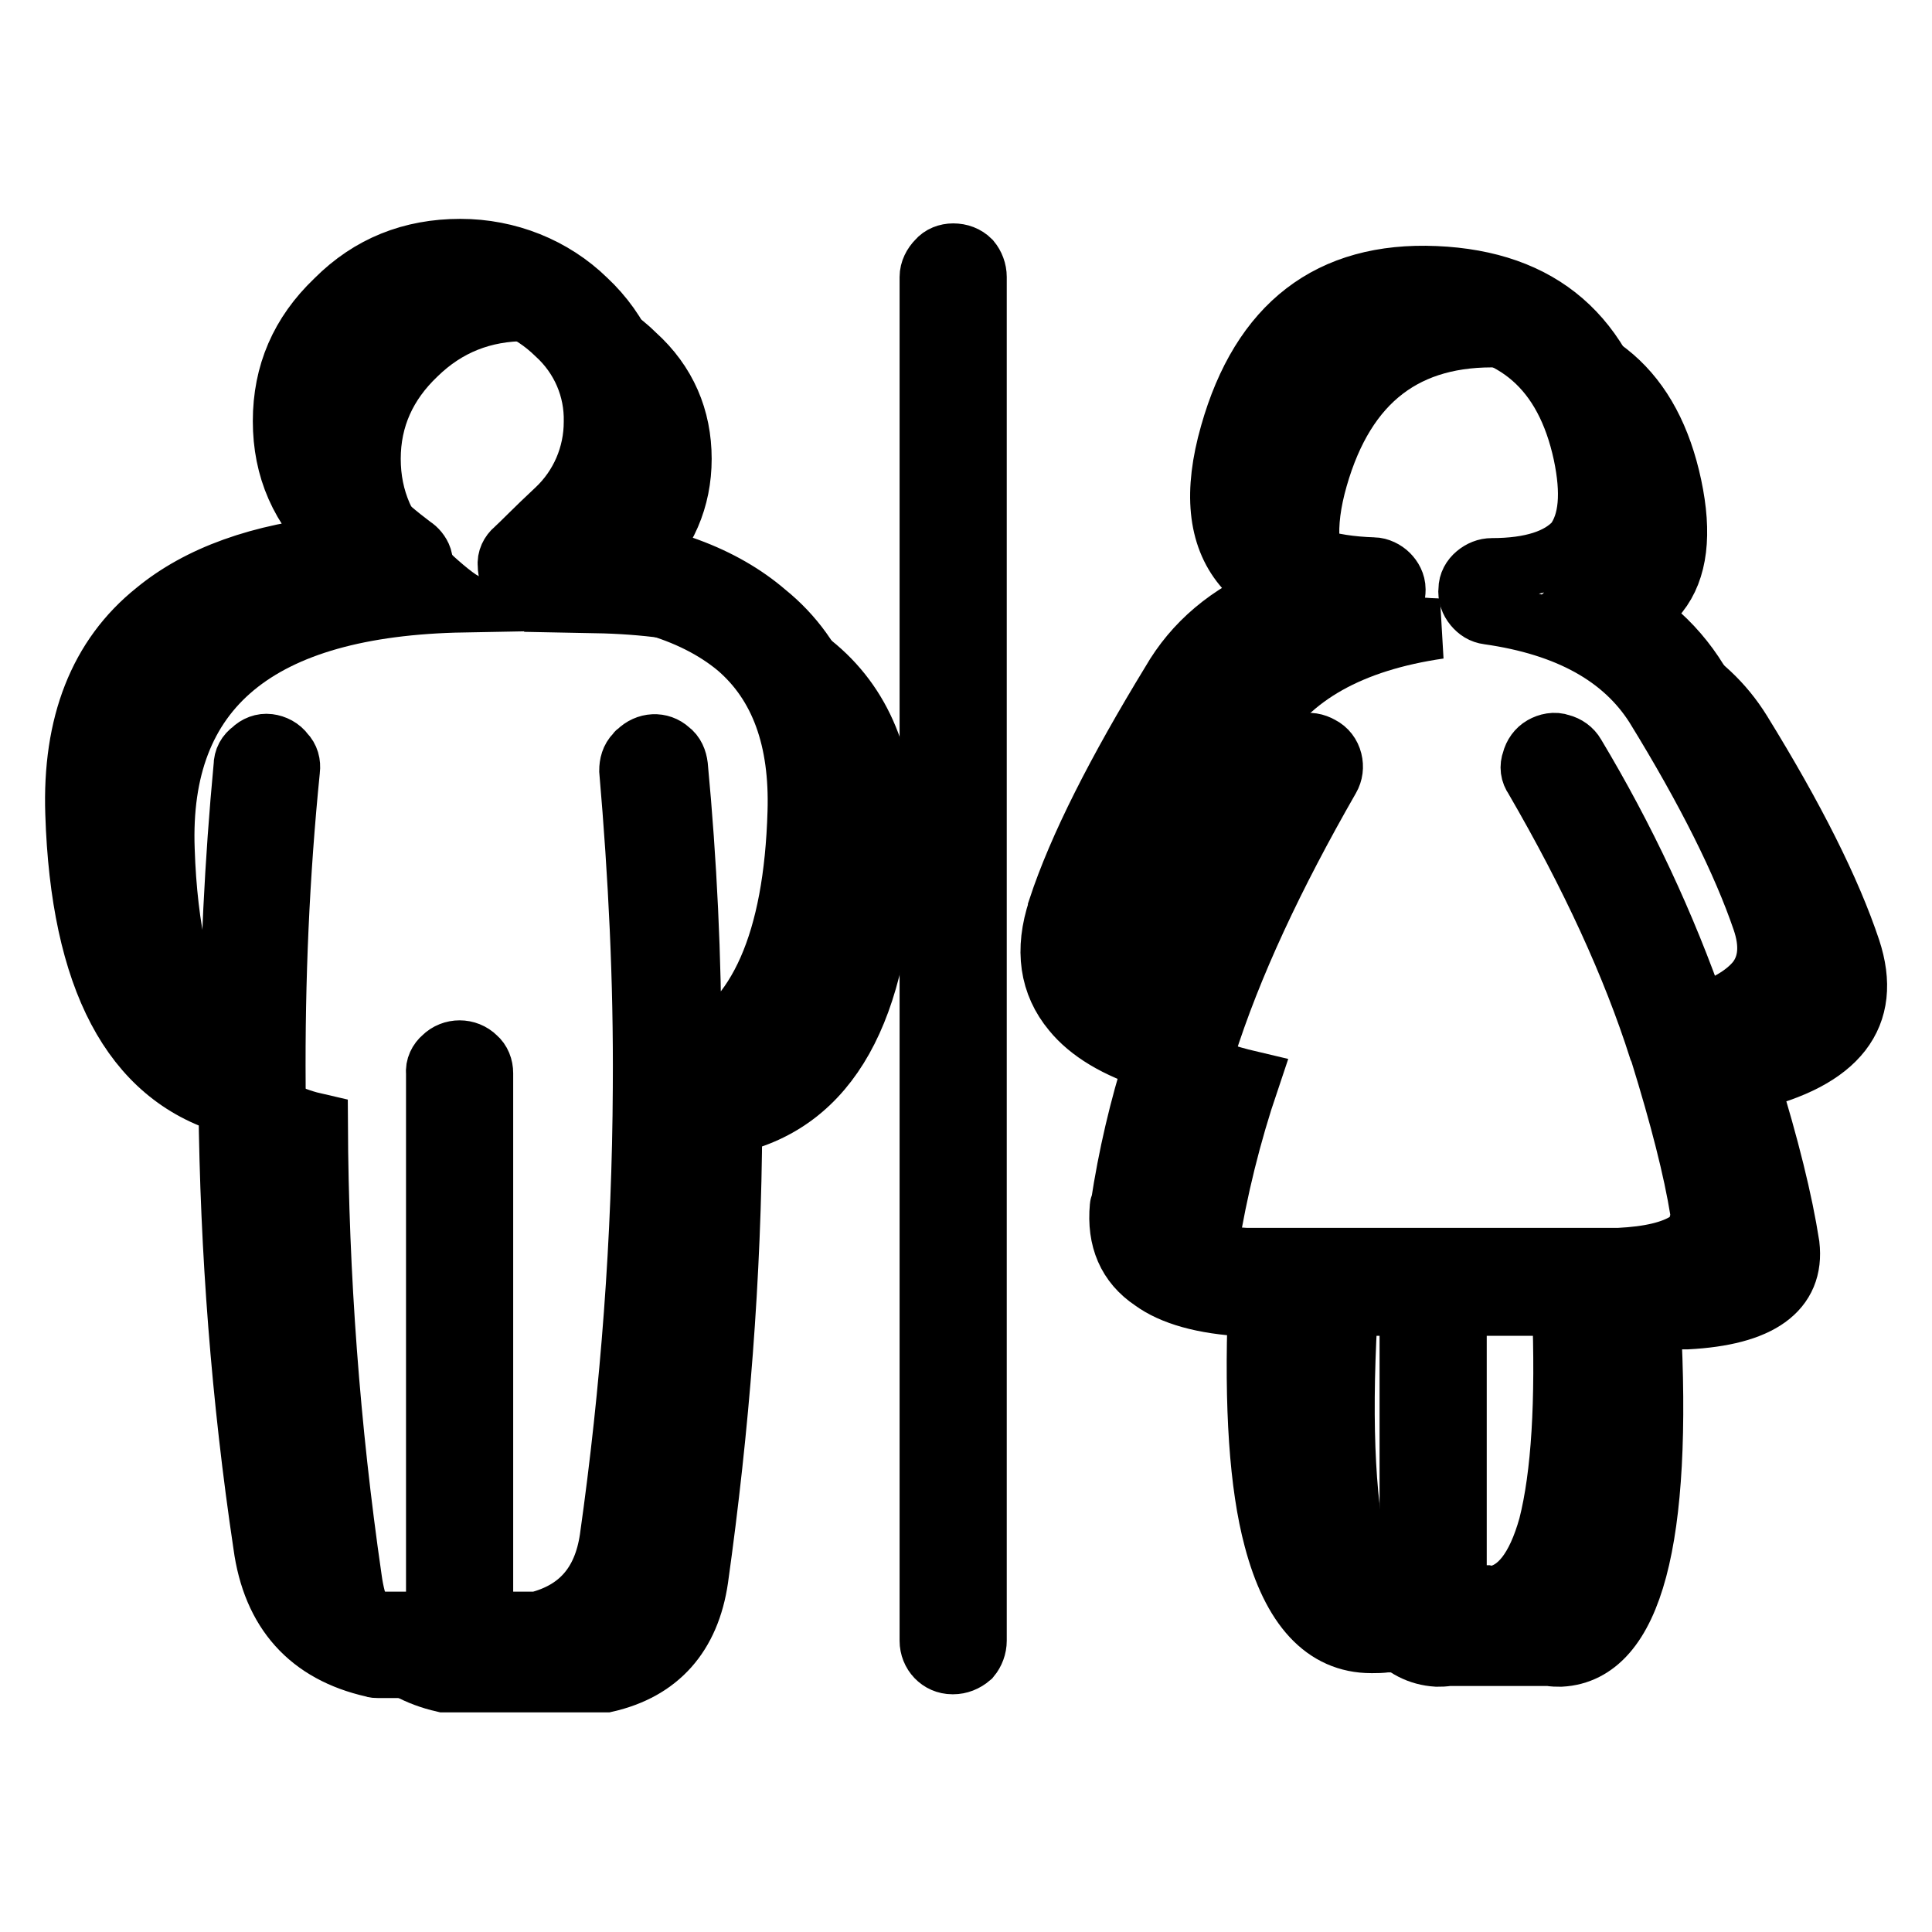
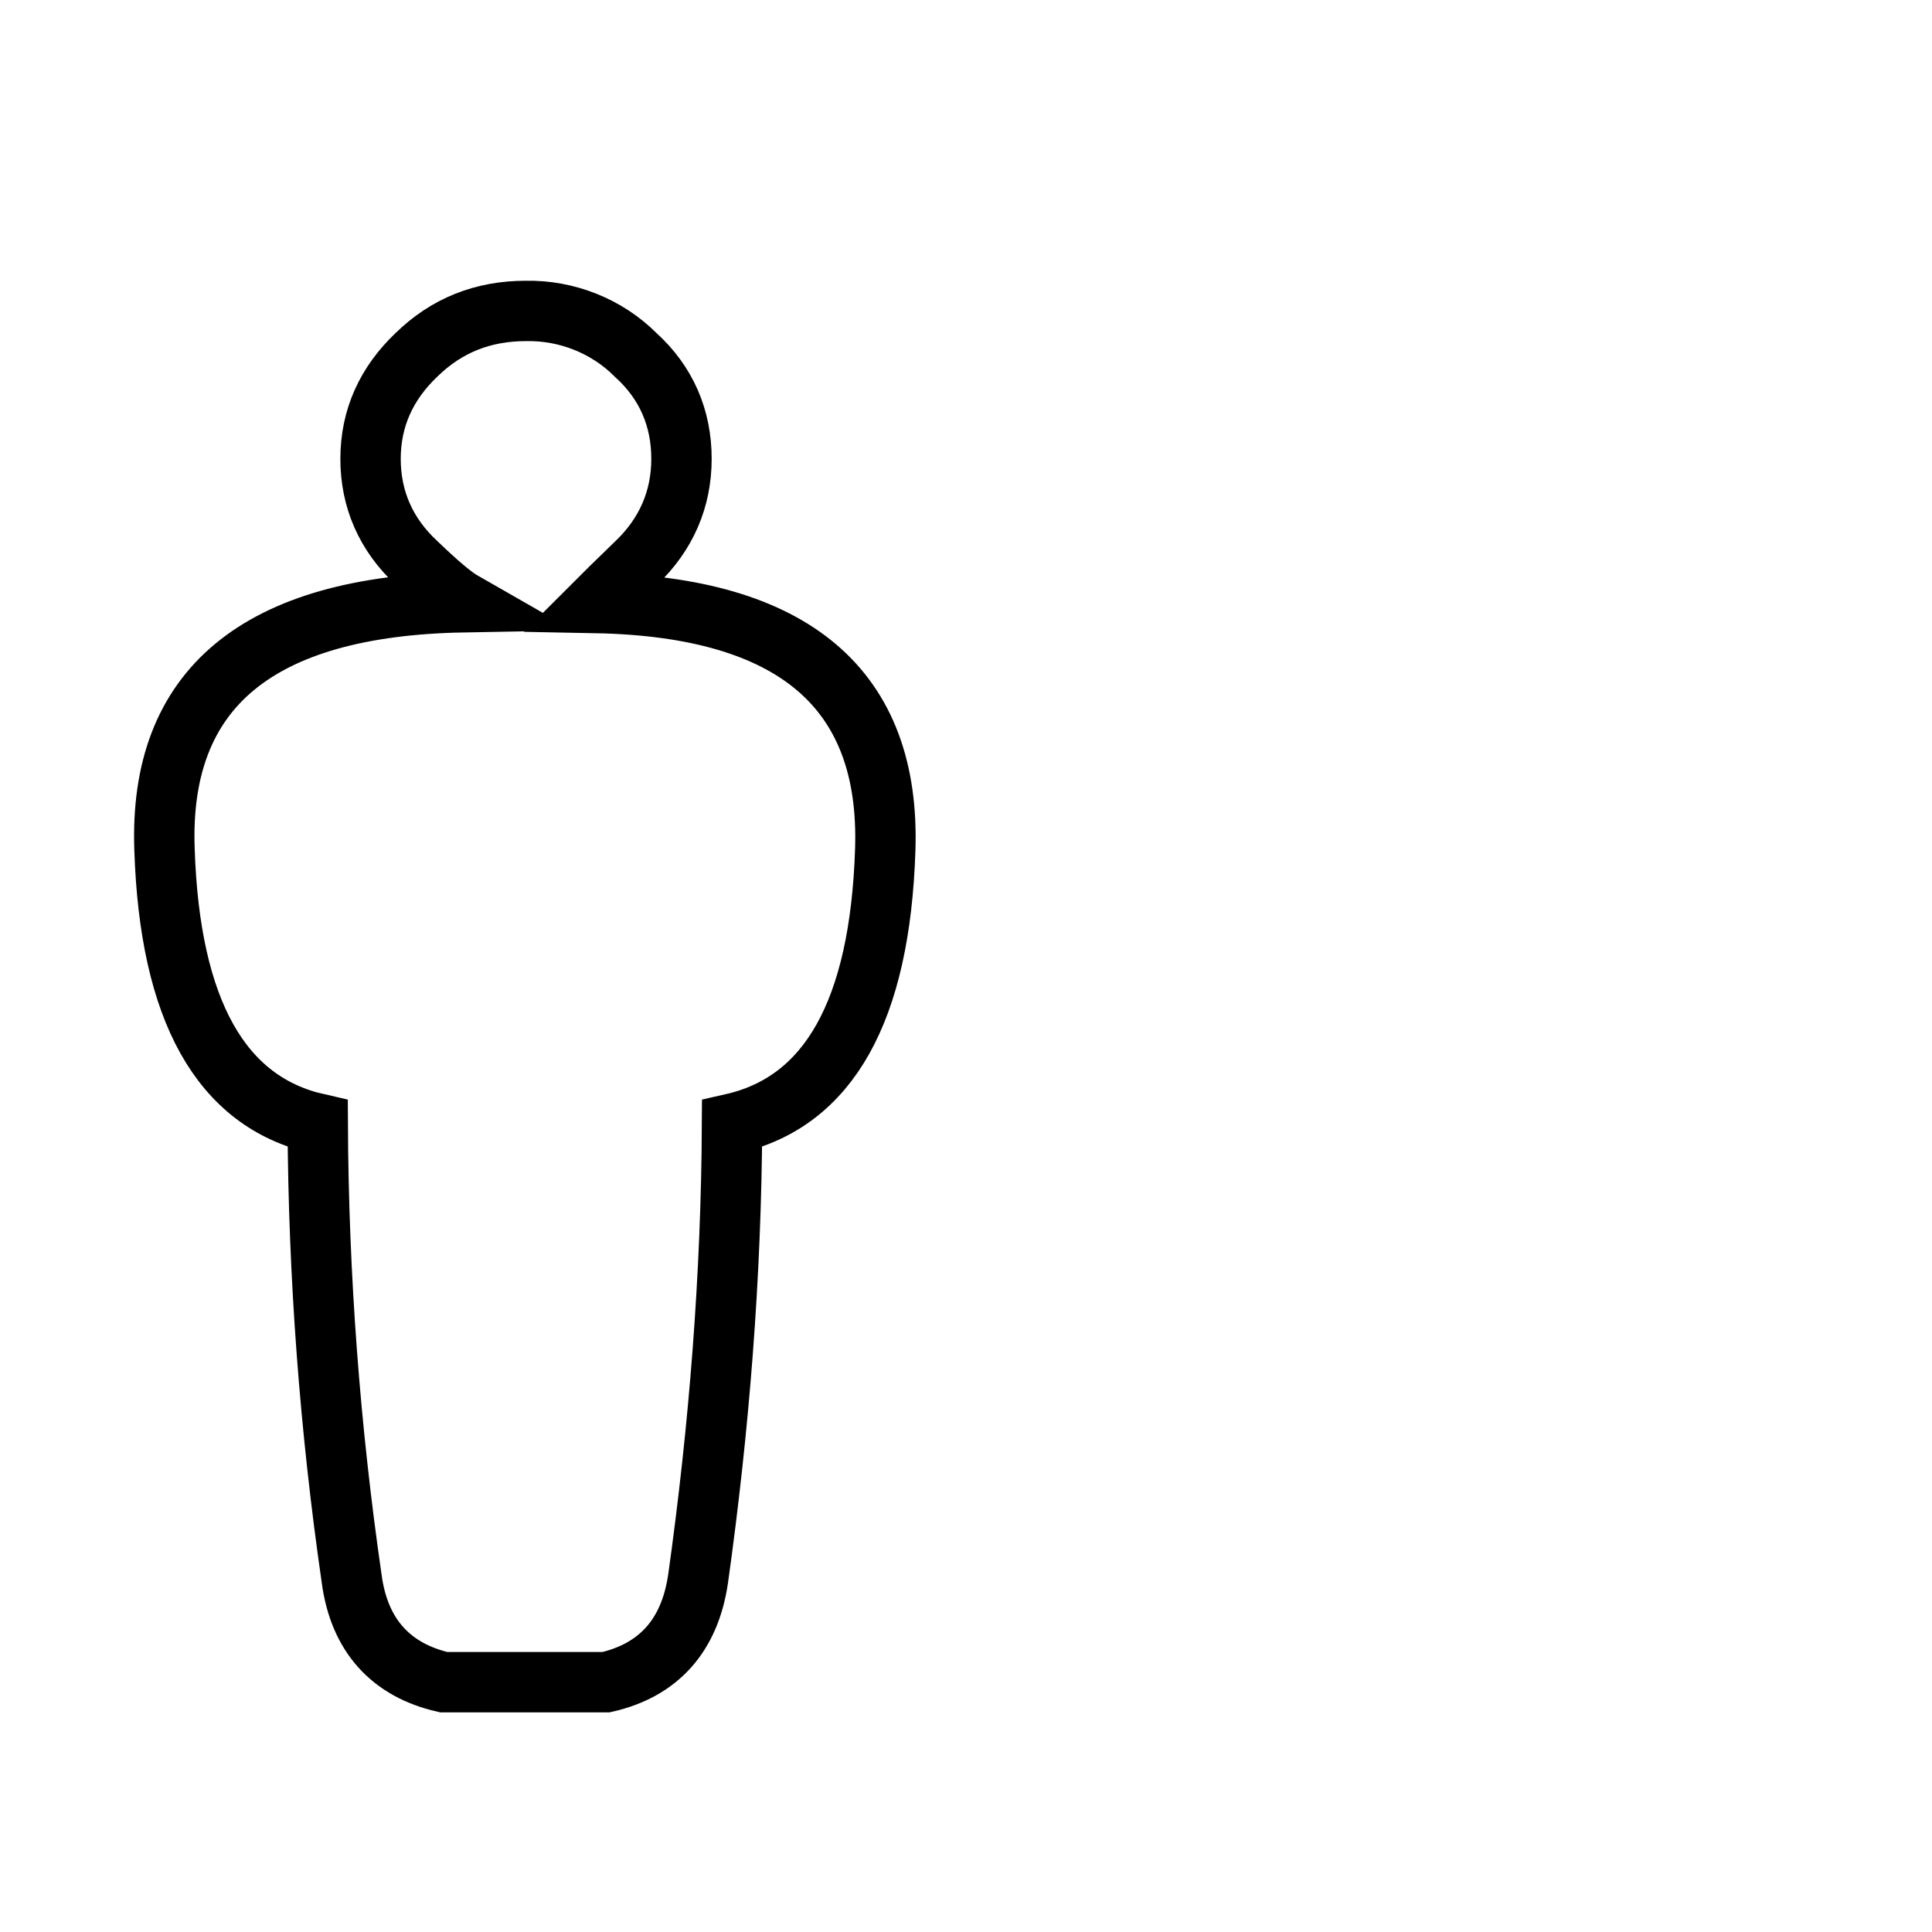
<svg xmlns="http://www.w3.org/2000/svg" version="1.1" x="0px" y="0px" viewBox="0 0 256 256" enable-background="new 0 0 256 256" xml:space="preserve">
  <g>
-     <path stroke-width="8" fill-opacity="0" stroke="#000000" d="M206.4,83.3c12.8,0.1,17.8-6.2,15.1-18.9c-2.7-12.7-10.3-19.2-22.7-19.7c-12.4-0.4-20.5,5.7-24.2,18.6 c-3.7,12.9,1.6,19.6,16.1,20C179,85,171,89.5,166.5,96.9c-7,11.5-12,21.3-14.7,29.4c-2.8,8.5,1.8,14.1,13.7,16.9 c-2.4,7.1-4.2,14.4-5.4,21.8c-0.6,6.1,3.9,9.3,13.7,9.8h4.7c-1.6,29.2,2.4,44.1,11.9,44.7c0.5,0,0.9,0,1.5-0.1h13.4 c0.5,0.1,1,0.1,1.5,0.1c9.5-0.5,13.5-15.5,11.9-44.7h4.8c9.7-0.5,14.3-3.8,13.6-9.8c-0.9-5.8-2.7-13.1-5.4-21.8 c11.9-2.8,16.4-8.6,13.5-17.4c-2.6-7.8-7.4-17.4-14.5-28.9C226.1,89.5,218.1,85,206.4,83.3z" />
    <path stroke-width="8" fill-opacity="0" stroke="#000000" d="M90.3,60.8c0-5.4-2-10.1-6.1-13.8c-3.8-3.8-9.1-5.9-14.5-5.8c-5.7,0-10.5,1.9-14.5,5.8 c-4,3.8-6.1,8.4-6.1,13.8c0,5.3,2,10,6.1,13.8c2.7,2.6,4.8,4.4,6.2,5.2C34.2,80.3,21,91.2,21.8,112.6c0.7,21.3,7.5,33.4,20.3,36.3 c0.1,20.2,1.6,40.3,4.5,60.3c1,7.5,5.2,12.1,12.2,13.7h21.5c7-1.6,11.1-6.2,12.2-13.7c2.8-20,4.4-40.1,4.5-60.3 c12.8-2.9,19.6-14.9,20.3-36.3c0.7-21.3-12.1-32.2-38.4-32.7c0.9-0.9,2.6-2.6,5.4-5.3C88.3,70.8,90.3,66.1,90.3,60.8z" />
-     <path stroke-width="8" fill-opacity="0" stroke="#000000" d="M213.5,75.6c3.2-3.7,3.9-9.3,2.3-16.8c-3.1-14.3-11.6-21.6-25.6-22.2C176.2,36,167.1,43,163,57.5 c-2.2,7.7-1.6,13.5,1.7,17.5c1.2,1.5,2.7,2.8,4.4,3.7c-6.3,2.6-10.9,6.5-13.9,11.7c-7.2,11.8-12.3,21.8-15,30v0.1 c-1.8,5.4-1.1,9.9,1.9,13.5c2.2,2.7,5.8,4.9,10.9,6.5c-2,6.3-3.5,12.7-4.5,19.3c-0.1,0-0.1,0-0.1,0.1c-0.4,4.3,1,7.6,4.3,9.8 c2.6,1.9,6.7,3.1,12.4,3.4h1.6c-0.5,13.4,0.2,23.7,2.1,30.8c2.4,9.1,6.7,13.8,12.9,13.8h0.2c0.5,0,1.1,0,1.8-0.1h12.8 c0.6,0.1,1.2,0.1,1.8,0.1h0.2c6.1-0.1,10.5-4.7,12.9-13.8c1.9-7.1,2.6-17.4,2.1-30.8h1.7c5.7-0.3,9.7-1.5,12.4-3.4 c3.1-2.3,4.6-5.6,4.2-9.8v-0.2c-1.1-6.5-2.7-12.9-4.6-19.2c5.1-1.6,8.7-3.8,10.9-6.7c2.9-3.6,3.4-8.3,1.7-13.9v-0.1 c-2.7-8-7.6-17.8-14.8-29.6c-3.2-5.2-7.9-9.2-14.2-11.8C211.6,77.7,212.7,76.7,213.5,75.6L213.5,75.6z M209.8,60.1 c1.1,5.2,0.8,9.1-1.1,11.7c-2.1,2.3-5.8,3.5-11,3.5c-0.8,0-1.5,0.3-2.1,0.8c-0.6,0.5-1,1.2-1,2c-0.1,0.8,0.2,1.6,0.7,2.2 c0.5,0.6,1.1,1,1.9,1.1c10.6,1.5,17.9,5.6,22.1,12.2c6.9,11.2,11.6,20.7,14.2,28.3c1.1,3.2,0.9,5.9-0.7,8c-1.6,2-4.3,3.5-7.9,4.7 c-4.2-12.1-9.6-23.6-16.2-34.6c-0.4-0.7-1.1-1.2-1.9-1.4c-0.8-0.3-1.7-0.1-2.4,0.3c-0.7,0.4-1.2,1.1-1.4,1.9 c-0.3,0.8-0.2,1.6,0.3,2.3c7.5,12.9,13,24.9,16.5,35.9c0.1,0.2,0.1,0.3,0.2,0.5c2.6,8.4,4.4,15.4,5.3,21l-0.1-0.2 c0.3,1.6-0.3,3.2-1.6,4.2c-2,1.3-5,2-9.1,2.2h-49.4c-4.1-0.2-7.1-0.9-9.1-2.2c-1.3-1-2-2.6-1.7-4.2v0.2c0.8-5.6,2.5-12.7,5.2-21 c0.1-0.2,0.1-0.3,0.2-0.5c3.5-11.1,9.1-23,16.5-35.9c0.4-0.7,0.5-1.5,0.3-2.3c-0.2-0.8-0.7-1.5-1.5-1.9c-0.7-0.4-1.6-0.6-2.3-0.3 c-0.8,0.2-1.5,0.7-1.9,1.4c-6.6,11-12,22.5-16.2,34.6c-3.6-1.2-6.2-2.7-7.9-4.6c-1.6-2.1-1.9-4.7-0.9-7.7c2.7-8,7.5-17.5,14.4-28.8 c4.1-6.6,11.5-10.6,22-12.2c0.8-0.2,1.4-0.6,2-1.1c0.5-0.6,0.7-1.3,0.7-2.1c0-0.8-0.4-1.5-0.9-2c-0.5-0.5-1.3-0.9-2-0.9 c-6.1-0.2-10.3-1.6-12.6-4.2c-1.9-2.7-2.1-6.7-0.6-11.9c3.1-11.3,10.2-16.8,21-16.4C200.8,43.2,207.4,49,209.8,60.1L209.8,60.1z  M172.7,173h14.1v37.9c0,0.2,0,0.3,0.1,0.5h-4c-0.4,0.1-0.7,0.1-0.9,0.1c-3.4-0.4-5.9-3.6-7.4-9.3 C172.8,195.5,172.2,185.8,172.7,173z M193,173h14c0.5,12.8-0.1,22.5-1.8,29.2c-1.6,5.7-4,8.8-7.3,9.3c-0.3,0-0.6,0-1-0.1H193 L193,173L193,173L193,173z M124.2,34.5c-0.6,0.6-1,1.4-1,2.2v180.7c0,1.7,1.3,3.1,3,3.1c0,0,0.1,0,0.1,0c0.8,0,1.6-0.3,2.3-0.9 c0.5-0.6,0.8-1.4,0.8-2.2V36.7c0-0.8-0.3-1.6-0.8-2.2c-0.6-0.6-1.4-0.9-2.3-0.9C125.5,33.6,124.7,33.9,124.2,34.5z M77.7,39.7 c-4.4-4.3-10.4-6.7-16.7-6.7c-6.5,0-12,2.2-16.5,6.7l-0.1,0.1c-4.6,4.4-6.9,9.7-6.9,16c0,6.3,2.3,11.6,7.1,16.1l0.4,0.4 c-10.6,1-18.7,4-24.4,8.7C13.1,87,9.6,96,10,107.8c0.7,21.9,7.5,34.7,20.3,38.5c0.2,19.5,1.7,39,4.6,58.4 c1.2,8.9,6.1,14.3,14.5,16.2c0.2,0.1,0.5,0.1,0.7,0.1h21.5c0.2,0,0.5,0,0.7-0.1c8.4-1.9,13.3-7.3,14.6-16.2 c2.8-19.4,4.3-38.9,4.5-58.4c12.8-3.8,19.6-16.7,20.3-38.5c0.4-11.8-2.9-20.7-10.2-26.6c-5.7-4.9-13.7-7.9-24.2-8.9 c0.1-0.2,0.2-0.3,0.4-0.4c4.6-4.5,7-9.8,7-16.1C84.8,49.7,82.2,43.9,77.7,39.7z M84.2,99.9c-0.6,0.6-0.8,1.4-0.8,2.2 c1.2,13.9,1.9,27.8,1.8,41.8v0.2c-0.1,20-1.6,40-4.4,59.8c-0.9,6-4.1,9.6-9.6,11H64v-72.7c0-0.8-0.3-1.6-0.9-2.1 c-0.6-0.6-1.4-0.9-2.2-0.9s-1.6,0.3-2.2,0.9c-0.6,0.5-1,1.3-0.9,2.1v72.7h-7.3c-5.5-1.4-8.7-5-9.5-11c-2.9-19.8-4.4-39.8-4.5-59.9 v-0.2c-0.1-13.9,0.5-27.9,1.9-41.8c0.1-0.8-0.1-1.6-0.7-2.2c-0.5-0.7-1.3-1.1-2.1-1.2c-0.8-0.1-1.6,0.2-2.2,0.8 c-0.7,0.5-1.1,1.2-1.1,2.1c-1.2,12.7-1.8,25.4-1.9,38.1c-8.8-4.3-13.5-14.9-14.1-32c-0.4-9.6,2.4-16.9,8.2-21.7 c6.3-5,15.7-7.6,28.5-7.8c0.7,0,1.3-0.2,1.9-0.6c0.5-0.4,0.9-0.9,1.1-1.6c0.2-0.6,0.1-1.3-0.1-2c-0.2-0.6-0.7-1.2-1.2-1.5 c-2-1.5-3.9-3.1-5.7-4.9c-3.3-3-5.1-7.2-5.1-11.6c0-4.6,1.7-8.4,5.1-11.6c3.3-3.3,7.4-5,12.3-5c4.8,0,8.9,1.6,12.4,5 c3.3,3,5.1,7.2,5,11.6c0,4.4-1.8,8.6-5,11.6c-2.9,2.7-4.6,4.5-5.5,5.3c-0.6,0.5-1,1.3-0.9,2.1c0,0.9,0.3,1.6,0.9,2.2 c0.5,0.6,1.3,0.9,2.1,0.9c12.3,0.2,21.4,2.8,27.4,7.8c5.7,4.9,8.3,12.2,8,21.8c-0.5,17.1-5.2,27.8-14.1,32 c0-12.7-0.6-25.4-1.8-38.1c-0.1-0.8-0.4-1.6-1.1-2.1c-1.2-1.1-3-1-4.2,0.2C84.3,99.7,84.3,99.8,84.2,99.9L84.2,99.9z" />
  </g>
</svg>